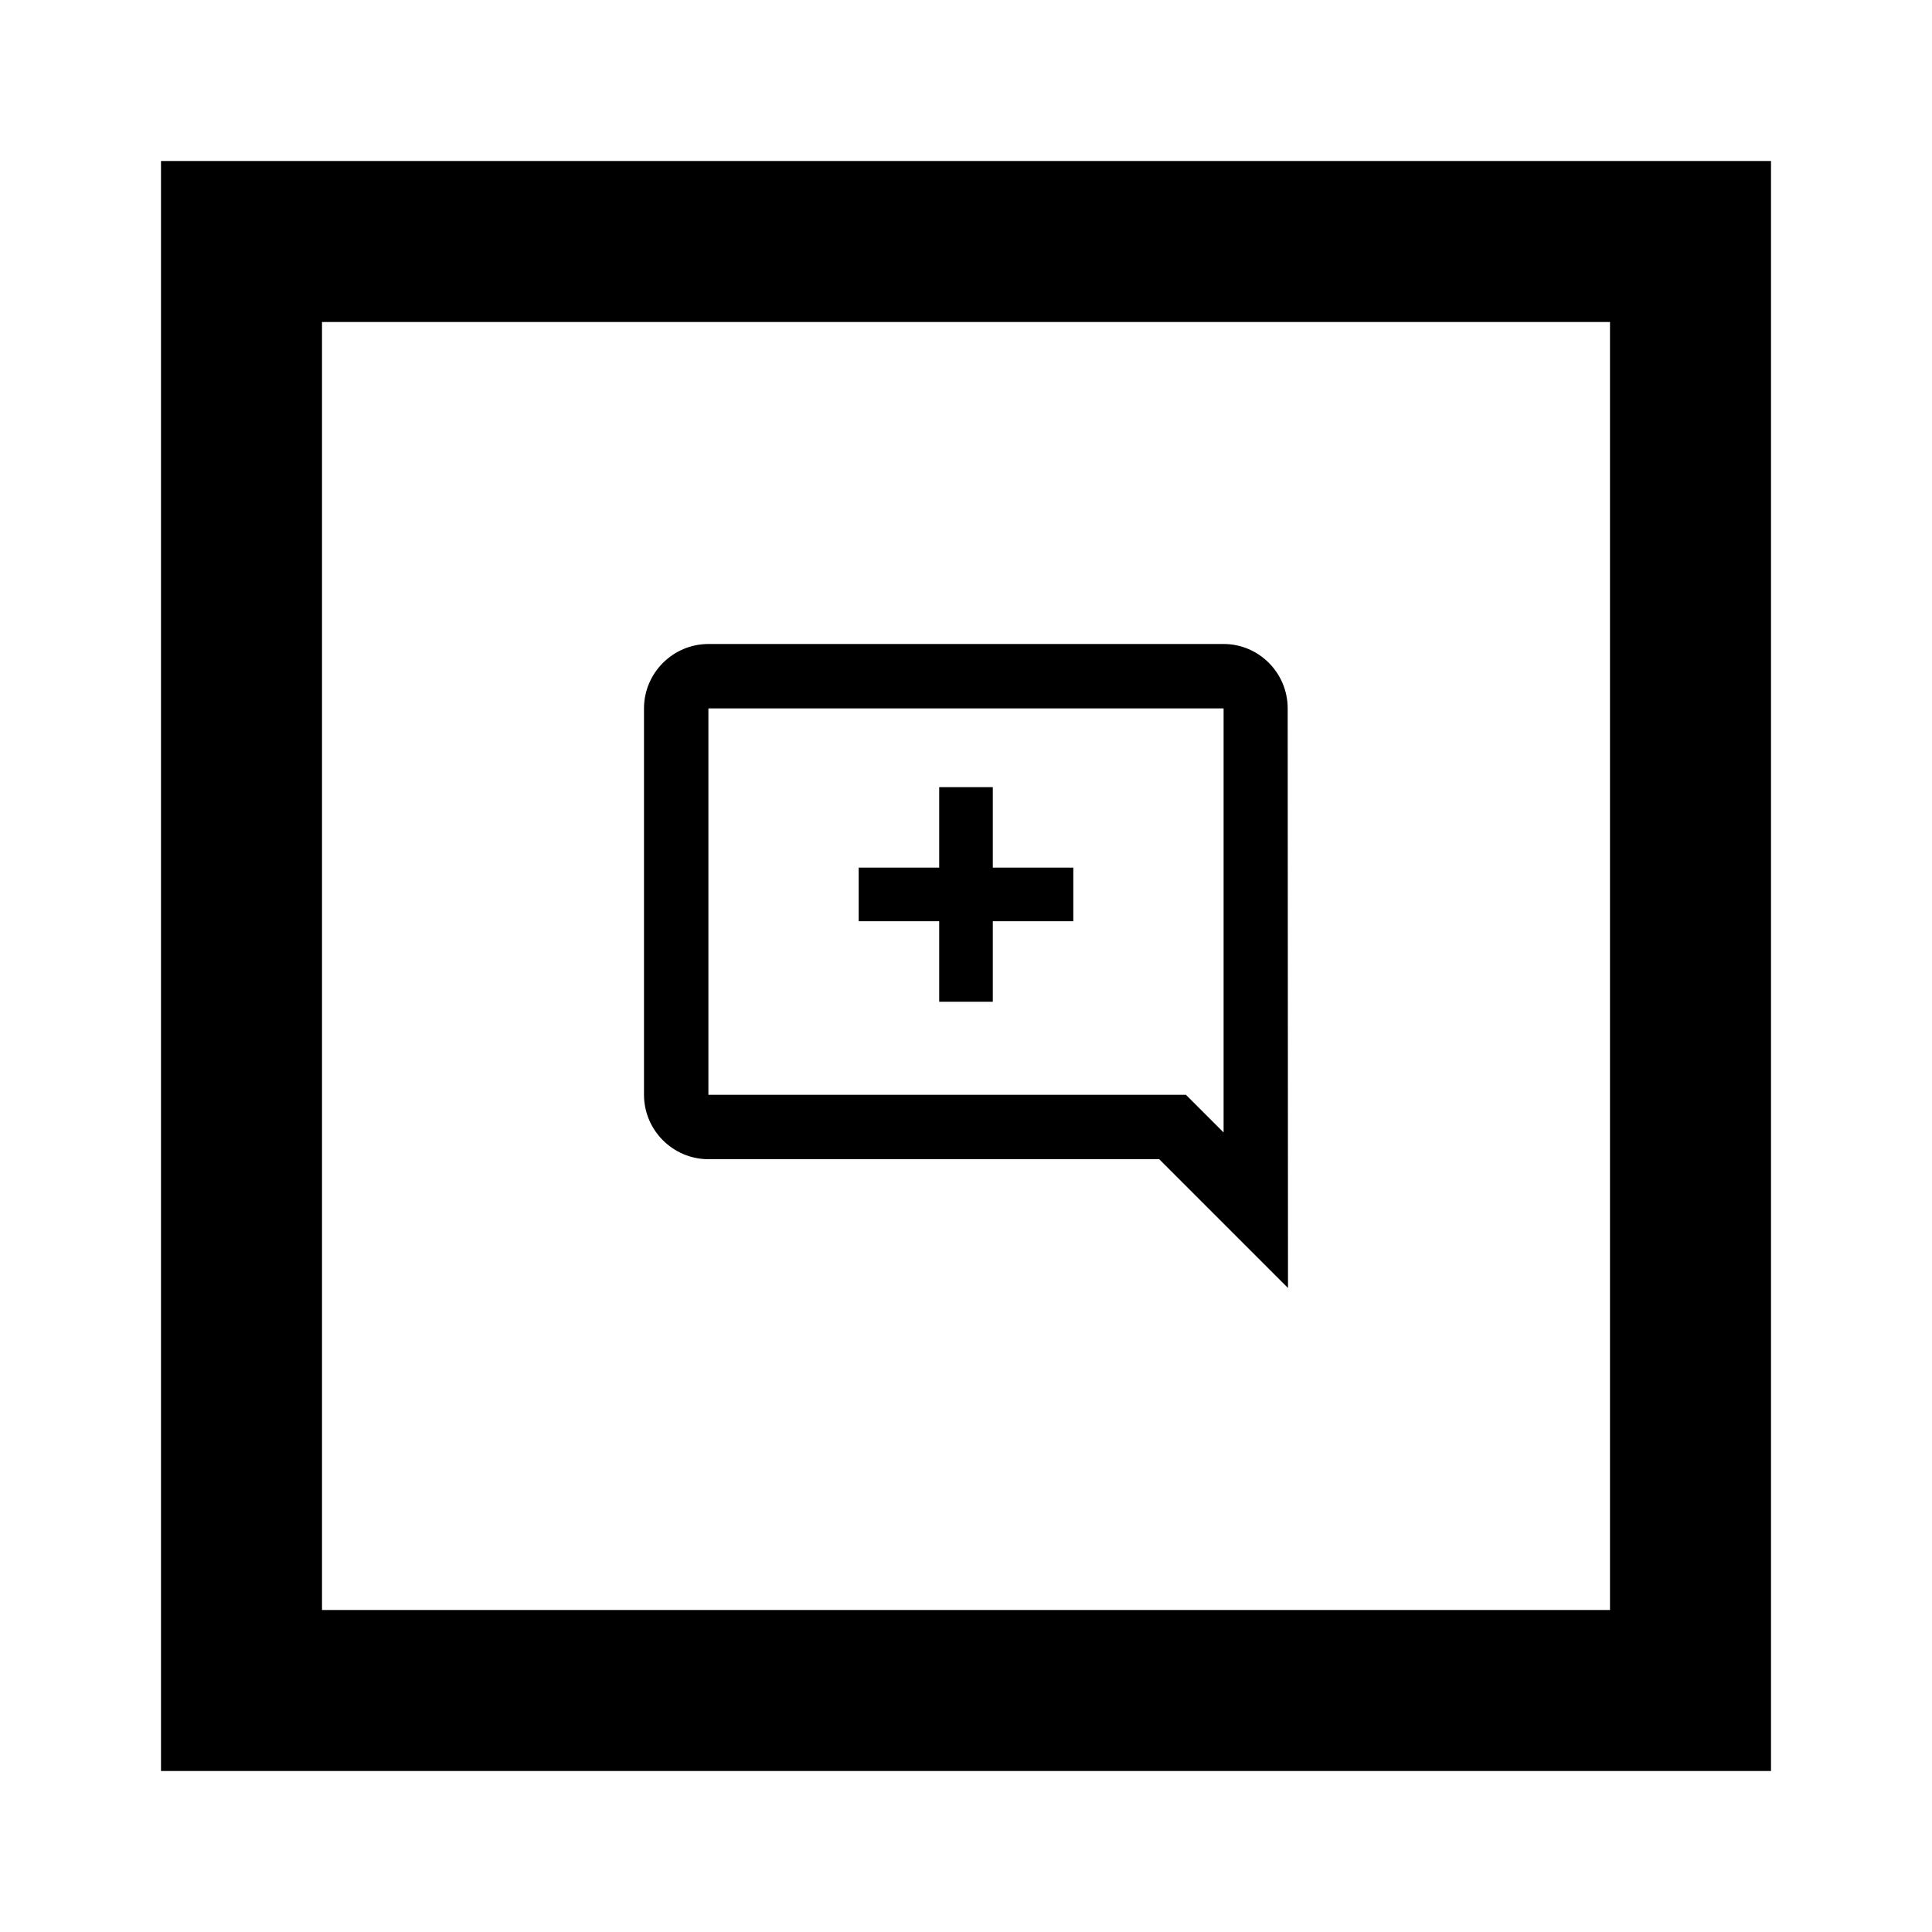
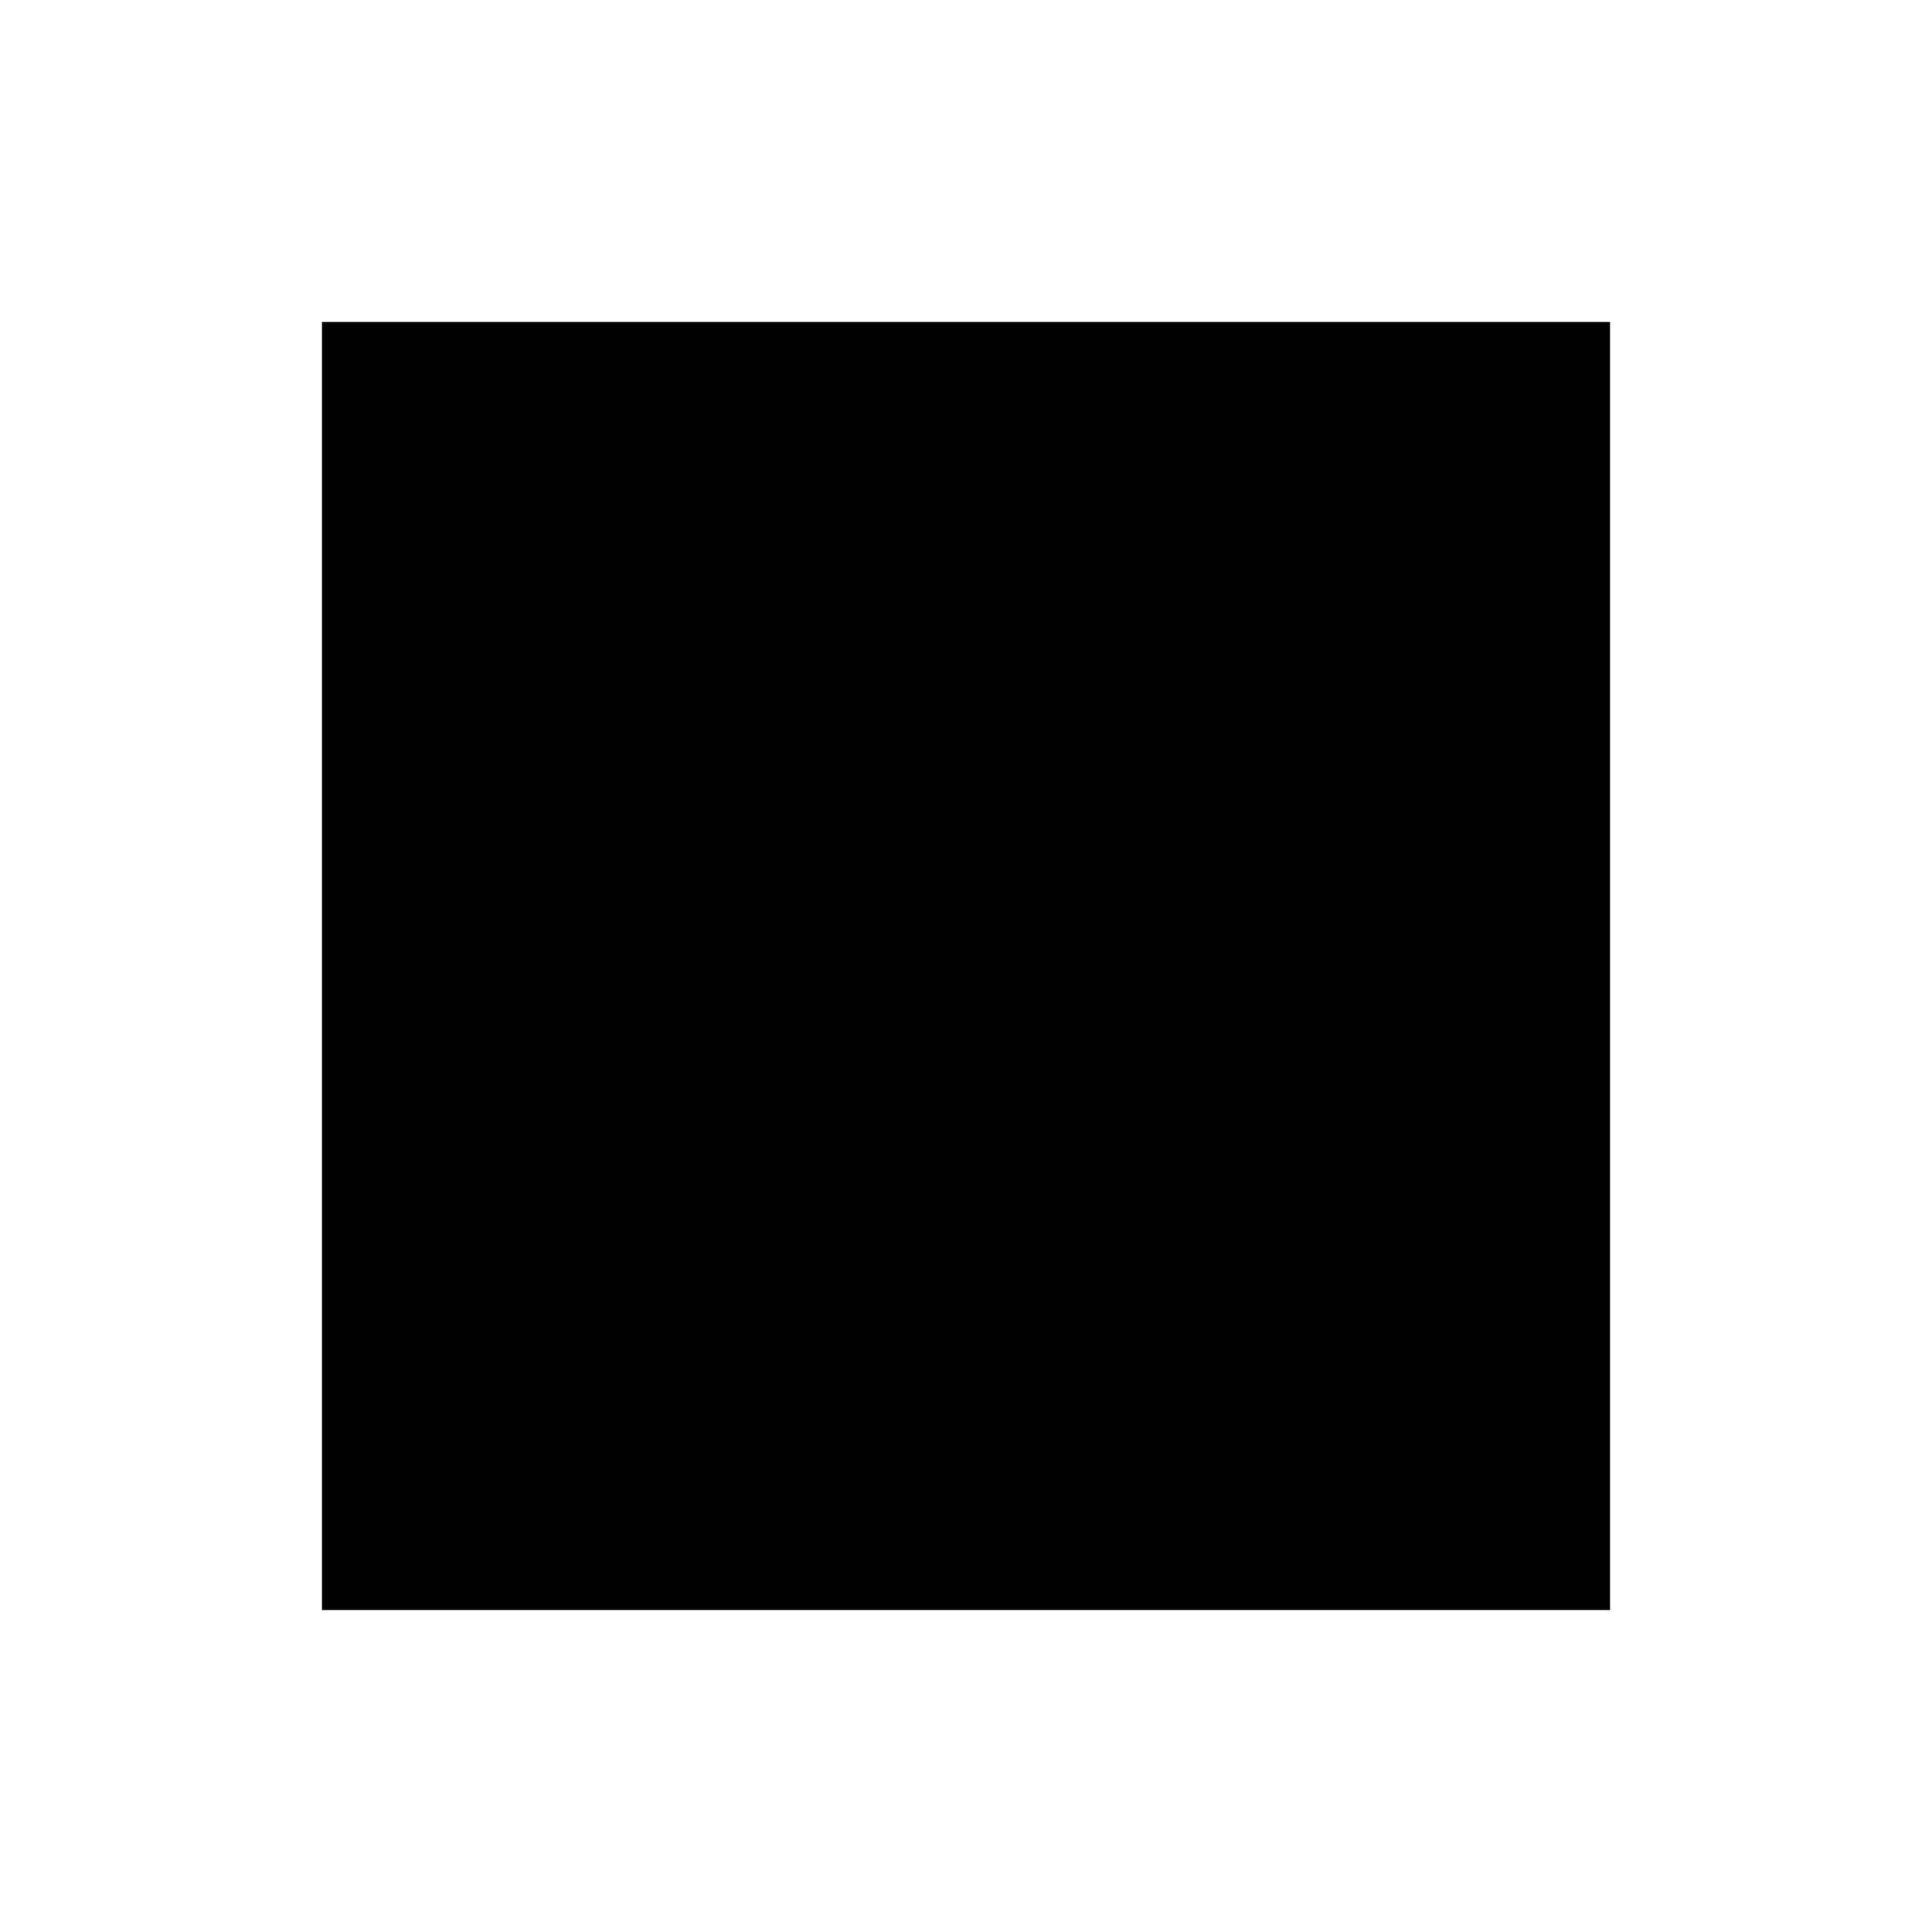
<svg xmlns="http://www.w3.org/2000/svg" width="800px" height="800px" viewBox="0 0 24 24" fill="none">
-   <path d="M11.667 12.444H12.333V11.444H13.333V10.778H12.333V9.778H11.667V10.778H10.667V11.444H11.667V12.444Z" fill="#000000" />
-   <path fill-rule="evenodd" clip-rule="evenodd" d="M15.2 8C15.64 8 15.996 8.36 15.996 8.8L16 16L14.4 14.4H8.8C8.36 14.4 8 14.04 8 13.6V8.8C8 8.36 8.36 8 8.8 8H15.2ZM15.2 14.068V8.8H8.8V13.6H14.732L15.2 14.068Z" fill="#000000" />
-   <path fill-rule="evenodd" clip-rule="evenodd" d="M2 2H22V22H2V2ZM4 4H20V20H4V4Z" fill="#000000" />
+   <path fill-rule="evenodd" clip-rule="evenodd" d="M2 2V22H2V2ZM4 4H20V20H4V4Z" fill="#000000" />
</svg>